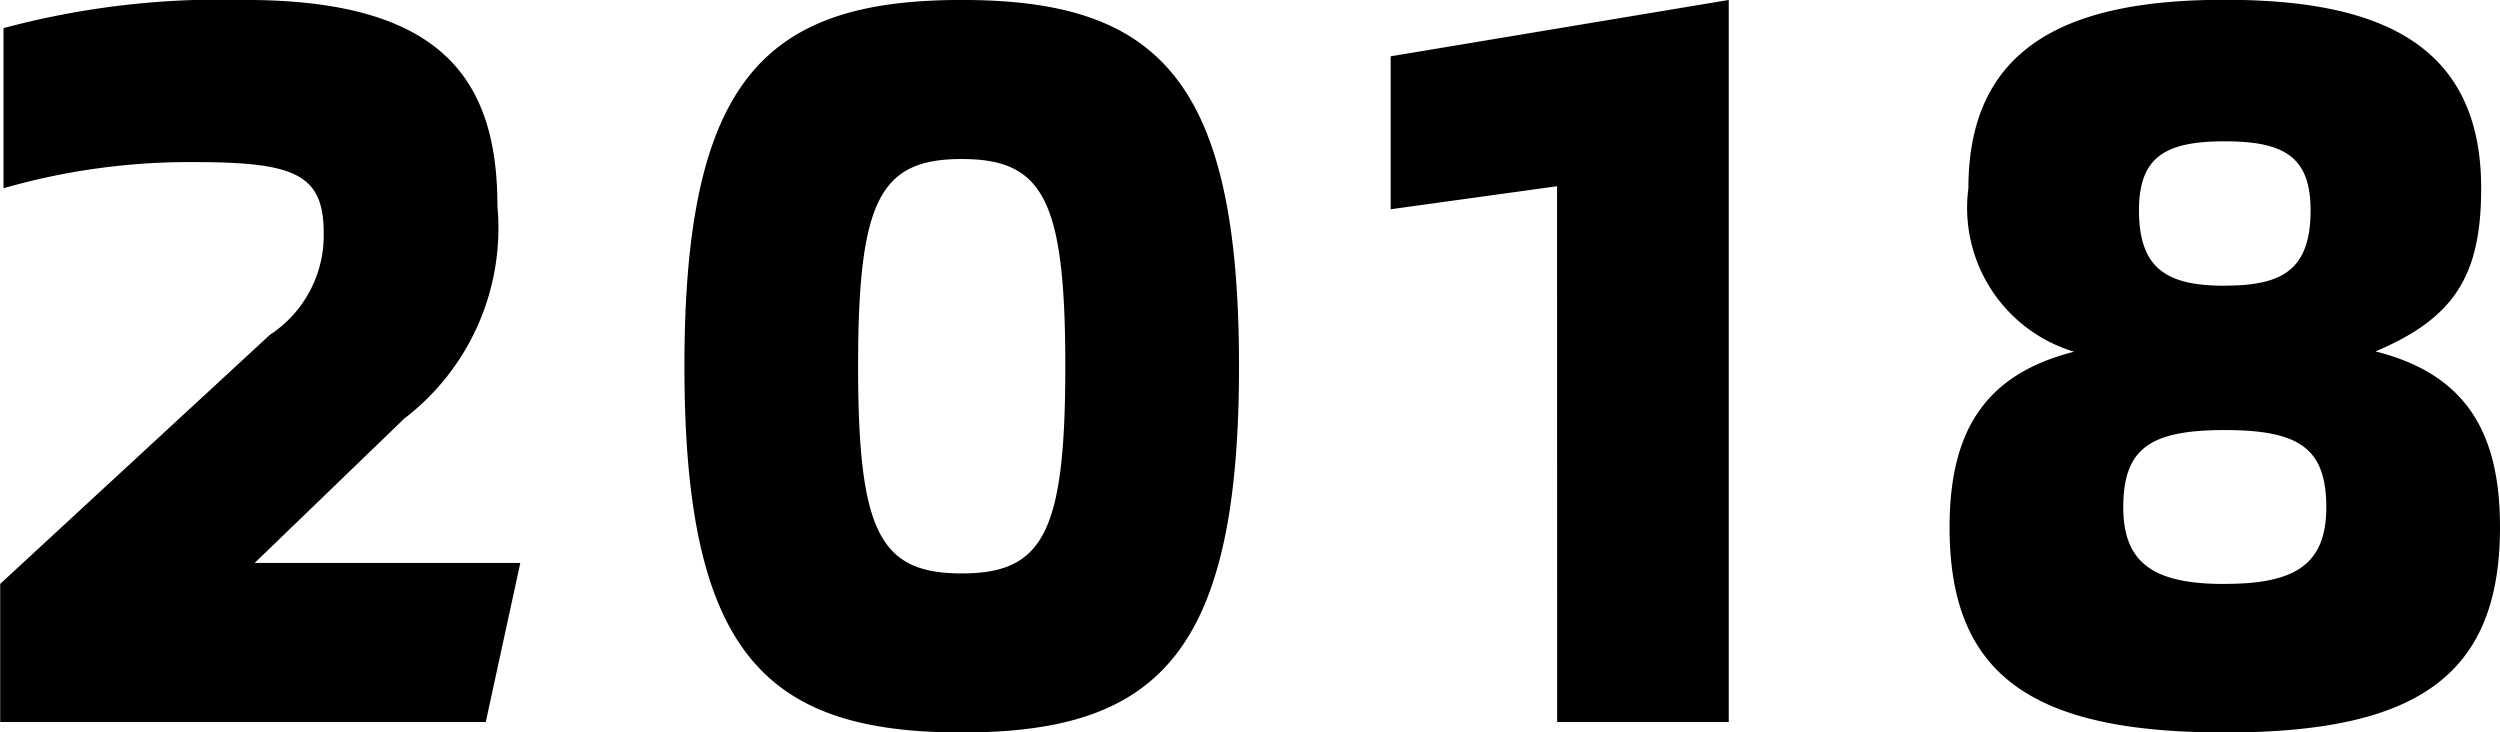
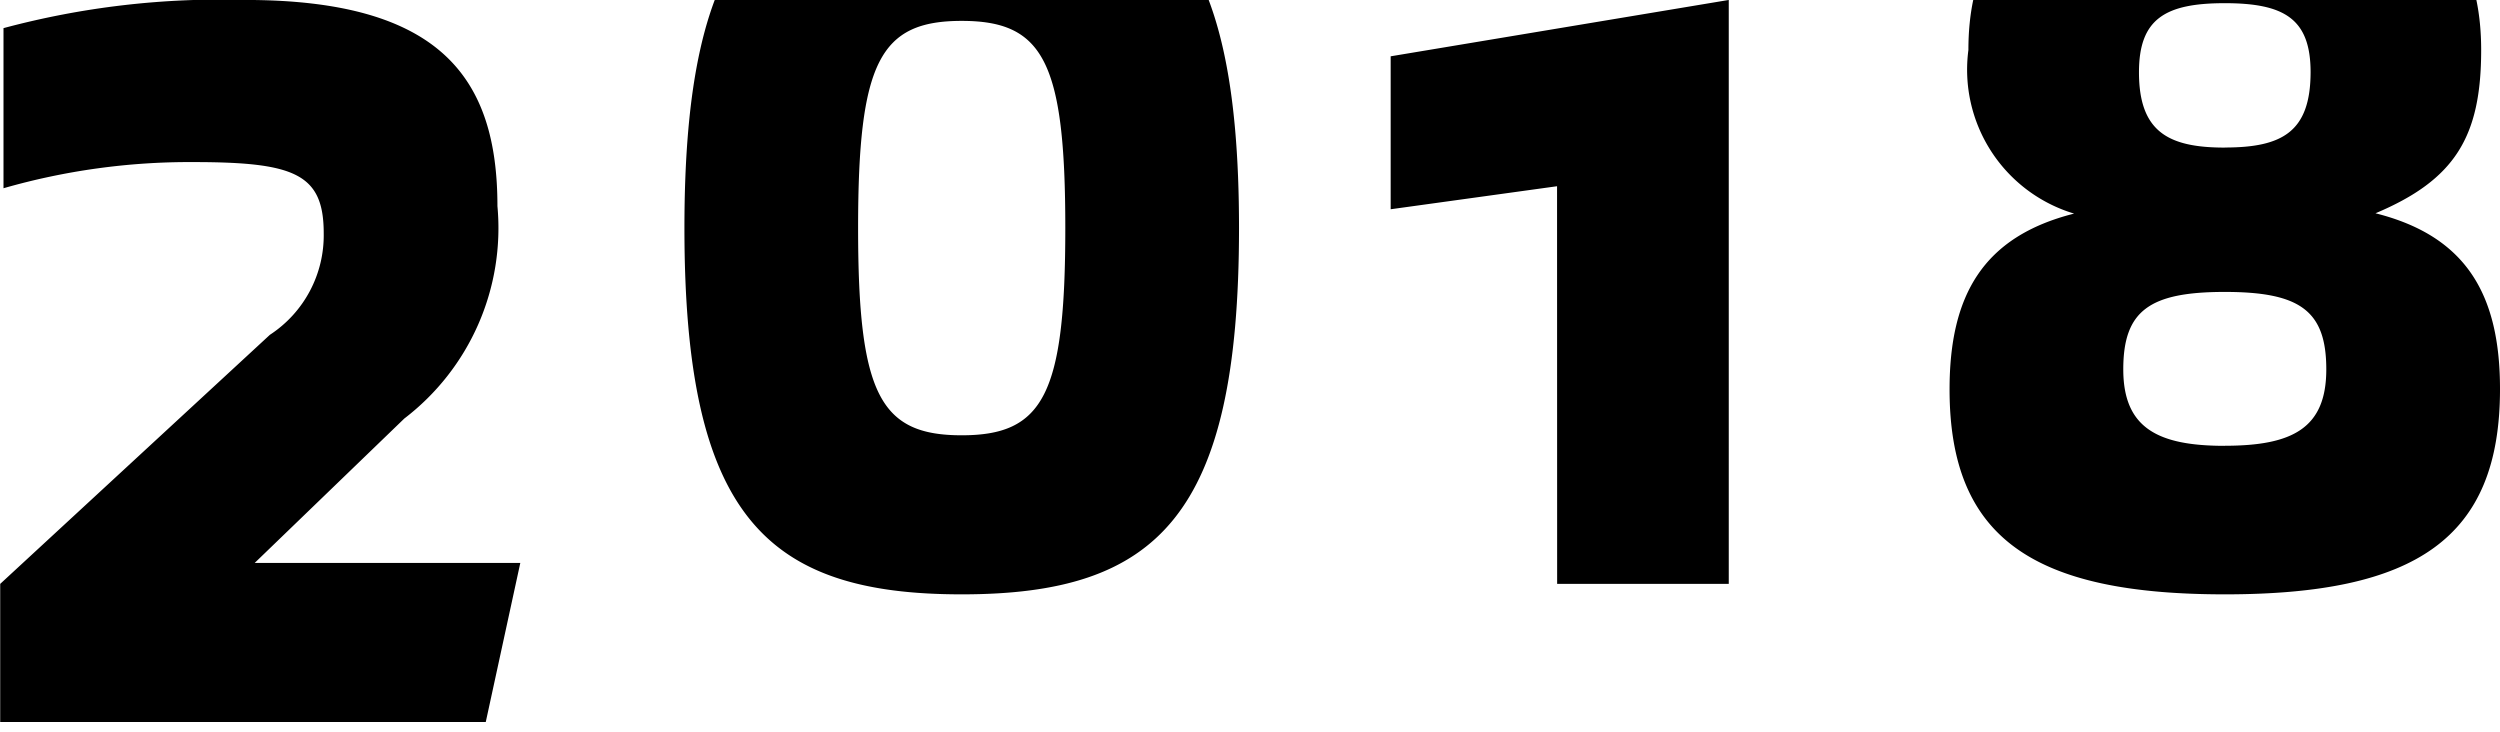
<svg xmlns="http://www.w3.org/2000/svg" width="62.114" height="18.199" viewBox="0 0 62.114 18.199">
-   <path data-name="パス 9772" d="M.005 17.939h12.064l.858-3.952h-6.6l3.718-3.588a5.957 5.957 0 002.314-5.278c0-3.172-1.4-5.122-6.266-5.122a20.786 20.786 0 00-6.006.7v3.978a16.736 16.736 0 014.706-.65c2.522 0 3.25.286 3.25 1.768a2.953 2.953 0 01-1.338 2.524l-6.7 6.188zm23.889.26c4.862 0 6.89-1.95 6.89-9.1s-2.028-9.1-6.89-9.1-6.889 1.95-6.889 9.1 2.027 9.1 6.889 9.1zm0-3.952c-2.028 0-2.574-1.014-2.574-5.148s.546-5.148 2.574-5.148 2.574 1.014 2.574 5.148-.546 5.148-2.574 5.148zm14.794 3.692h4.264V-.001l-8.4 1.4v3.8l4.134-.572zm16.588.26c4.732 0 6.838-1.378 6.838-5.1 0-2.34-.832-3.8-3.094-4.368 1.976-.832 2.626-1.9 2.626-4.056 0-3.666-2.652-4.68-6.37-4.68-3.692 0-6.37 1.014-6.37 4.68a3.734 3.734 0 002.626 4.064c-2.262.572-3.094 2.028-3.094 4.368 0 3.714 2.106 5.092 6.838 5.092zm0-11.1c-1.4 0-2.132-.39-2.132-1.872 0-1.326.65-1.716 2.132-1.716s2.132.39 2.132 1.716c-.003 1.48-.703 1.87-2.132 1.87zm0 7.41c-1.664 0-2.522-.442-2.522-1.9s.65-1.924 2.522-1.924 2.522.468 2.522 1.924-.832 1.898-2.522 1.898z" />
+   <path data-name="パス 9772" d="M.005 17.939h12.064l.858-3.952h-6.6l3.718-3.588a5.957 5.957 0 002.314-5.278c0-3.172-1.4-5.122-6.266-5.122a20.786 20.786 0 00-6.006.7v3.978a16.736 16.736 0 014.706-.65c2.522 0 3.25.286 3.25 1.768a2.953 2.953 0 01-1.338 2.524l-6.7 6.188m23.889.26c4.862 0 6.89-1.95 6.89-9.1s-2.028-9.1-6.89-9.1-6.889 1.95-6.889 9.1 2.027 9.1 6.889 9.1zm0-3.952c-2.028 0-2.574-1.014-2.574-5.148s.546-5.148 2.574-5.148 2.574 1.014 2.574 5.148-.546 5.148-2.574 5.148zm14.794 3.692h4.264V-.001l-8.4 1.4v3.8l4.134-.572zm16.588.26c4.732 0 6.838-1.378 6.838-5.1 0-2.34-.832-3.8-3.094-4.368 1.976-.832 2.626-1.9 2.626-4.056 0-3.666-2.652-4.68-6.37-4.68-3.692 0-6.37 1.014-6.37 4.68a3.734 3.734 0 002.626 4.064c-2.262.572-3.094 2.028-3.094 4.368 0 3.714 2.106 5.092 6.838 5.092zm0-11.1c-1.4 0-2.132-.39-2.132-1.872 0-1.326.65-1.716 2.132-1.716s2.132.39 2.132 1.716c-.003 1.48-.703 1.87-2.132 1.87zm0 7.41c-1.664 0-2.522-.442-2.522-1.9s.65-1.924 2.522-1.924 2.522.468 2.522 1.924-.832 1.898-2.522 1.898z" />
</svg>